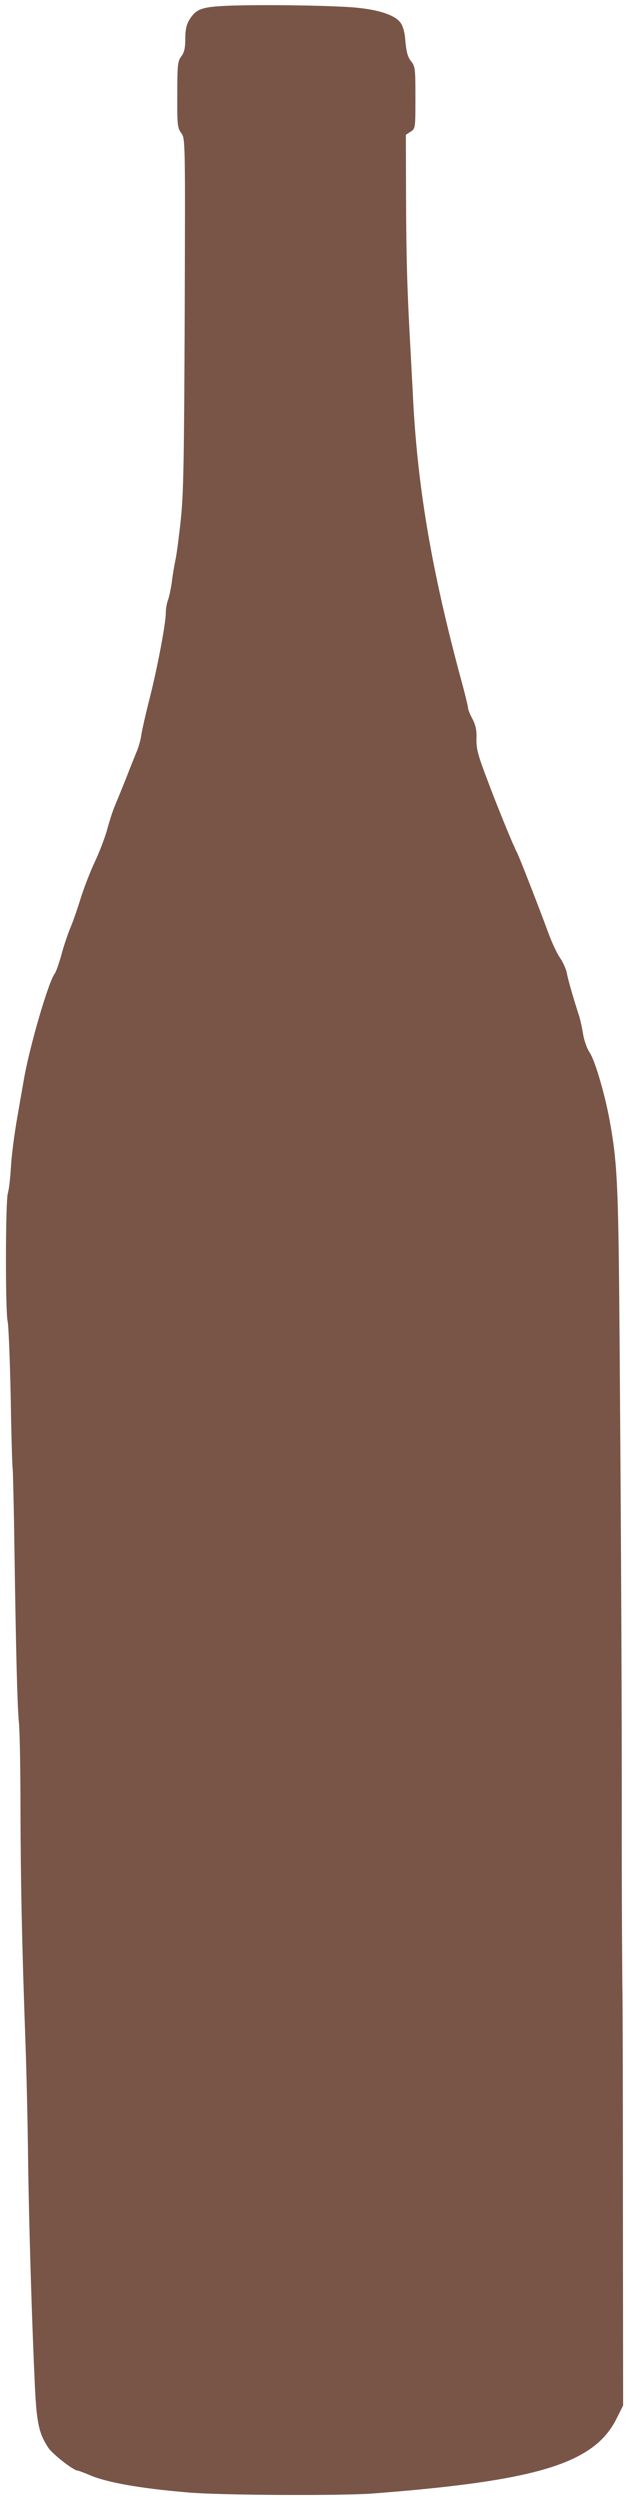
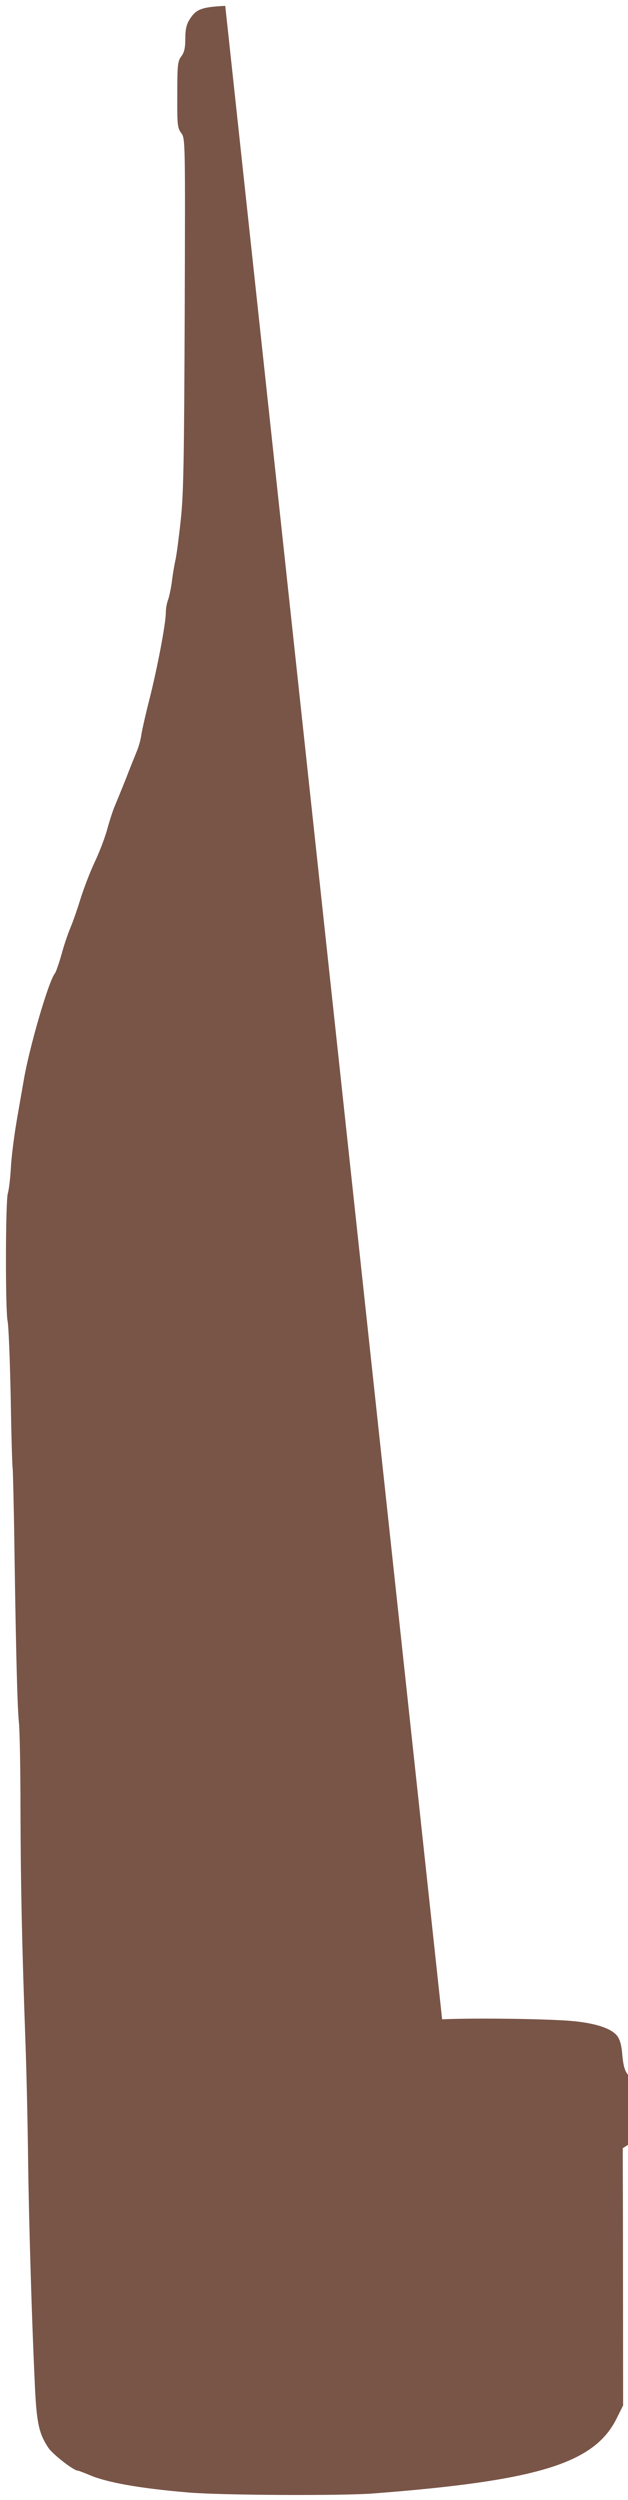
<svg xmlns="http://www.w3.org/2000/svg" version="1.0" width="322pt" height="1280pt" viewBox="0 0 322 1280" preserveAspectRatio="xMidYMid meet">
  <g transform="translate(0,1280) scale(0.1,-0.1)" fill="#795548" stroke="none">
-     <path d="M1155 12770 c-123 -6 -151 -17 -185 -73 -14 -23 -20 -50 -20 -95 0 -47 -5 -70 -20 -90 -19 -25 -21 -43 -21 -196 -1 -156 1 -171 20 -197 21 -28 21 -29 18 -926 -3 -753 -6 -923 -20 -1053 -9 -85 -21 -177 -27 -205 -6 -27 -15 -79 -19 -115 -5 -36 -14 -78 -20 -93 -6 -16 -11 -45 -11 -66 0 -54 -44 -285 -84 -442 -19 -74 -37 -154 -41 -179 -3 -25 -14 -65 -25 -90 -10 -25 -35 -86 -54 -136 -20 -50 -45 -111 -55 -135 -11 -24 -29 -80 -41 -124 -12 -44 -41 -120 -65 -170 -23 -49 -54 -130 -70 -180 -15 -49 -38 -117 -52 -150 -14 -33 -36 -97 -48 -143 -13 -46 -28 -88 -33 -95 -33 -39 -134 -388 -161 -552 -5 -27 -20 -115 -34 -195 -14 -80 -28 -190 -31 -245 -3 -55 -10 -116 -16 -135 -12 -43 -13 -599 -1 -655 5 -22 12 -200 16 -394 3 -195 8 -357 10 -360 1 -4 6 -188 9 -411 8 -547 15 -812 23 -890 4 -36 8 -234 8 -440 1 -385 7 -676 25 -1185 6 -159 12 -434 14 -610 4 -326 20 -849 35 -1165 9 -187 21 -241 69 -313 23 -34 130 -117 151 -117 5 0 30 -10 57 -21 88 -39 260 -70 514 -91 164 -14 781 -17 940 -5 849 65 1138 154 1252 385 l33 66 -1 990 c0 545 -1 1072 -3 1171 -1 99 -3 423 -3 720 1 655 -3 1494 -11 2555 -6 816 -11 922 -51 1143 -25 136 -75 306 -102 347 -14 20 -29 63 -34 94 -5 31 -14 72 -19 89 -35 108 -60 197 -65 227 -4 19 -19 53 -34 75 -16 22 -43 81 -61 130 -49 133 -151 395 -162 414 -17 31 -102 238 -154 378 -45 118 -53 151 -52 200 2 43 -4 69 -20 101 -13 23 -23 49 -23 56 0 8 -17 79 -39 158 -151 561 -224 993 -245 1468 -2 30 -6 114 -10 187 -18 315 -23 488 -24 796 l-1 327 25 16 c24 16 24 18 24 174 0 148 -1 159 -22 186 -17 21 -24 47 -29 99 -3 48 -12 80 -25 98 -27 38 -104 65 -219 77 -109 12 -505 18 -680 10z" />
+     <path d="M1155 12770 c-123 -6 -151 -17 -185 -73 -14 -23 -20 -50 -20 -95 0 -47 -5 -70 -20 -90 -19 -25 -21 -43 -21 -196 -1 -156 1 -171 20 -197 21 -28 21 -29 18 -926 -3 -753 -6 -923 -20 -1053 -9 -85 -21 -177 -27 -205 -6 -27 -15 -79 -19 -115 -5 -36 -14 -78 -20 -93 -6 -16 -11 -45 -11 -66 0 -54 -44 -285 -84 -442 -19 -74 -37 -154 -41 -179 -3 -25 -14 -65 -25 -90 -10 -25 -35 -86 -54 -136 -20 -50 -45 -111 -55 -135 -11 -24 -29 -80 -41 -124 -12 -44 -41 -120 -65 -170 -23 -49 -54 -130 -70 -180 -15 -49 -38 -117 -52 -150 -14 -33 -36 -97 -48 -143 -13 -46 -28 -88 -33 -95 -33 -39 -134 -388 -161 -552 -5 -27 -20 -115 -34 -195 -14 -80 -28 -190 -31 -245 -3 -55 -10 -116 -16 -135 -12 -43 -13 -599 -1 -655 5 -22 12 -200 16 -394 3 -195 8 -357 10 -360 1 -4 6 -188 9 -411 8 -547 15 -812 23 -890 4 -36 8 -234 8 -440 1 -385 7 -676 25 -1185 6 -159 12 -434 14 -610 4 -326 20 -849 35 -1165 9 -187 21 -241 69 -313 23 -34 130 -117 151 -117 5 0 30 -10 57 -21 88 -39 260 -70 514 -91 164 -14 781 -17 940 -5 849 65 1138 154 1252 385 l33 66 -1 990 l-1 327 25 16 c24 16 24 18 24 174 0 148 -1 159 -22 186 -17 21 -24 47 -29 99 -3 48 -12 80 -25 98 -27 38 -104 65 -219 77 -109 12 -505 18 -680 10z" />
  </g>
</svg>